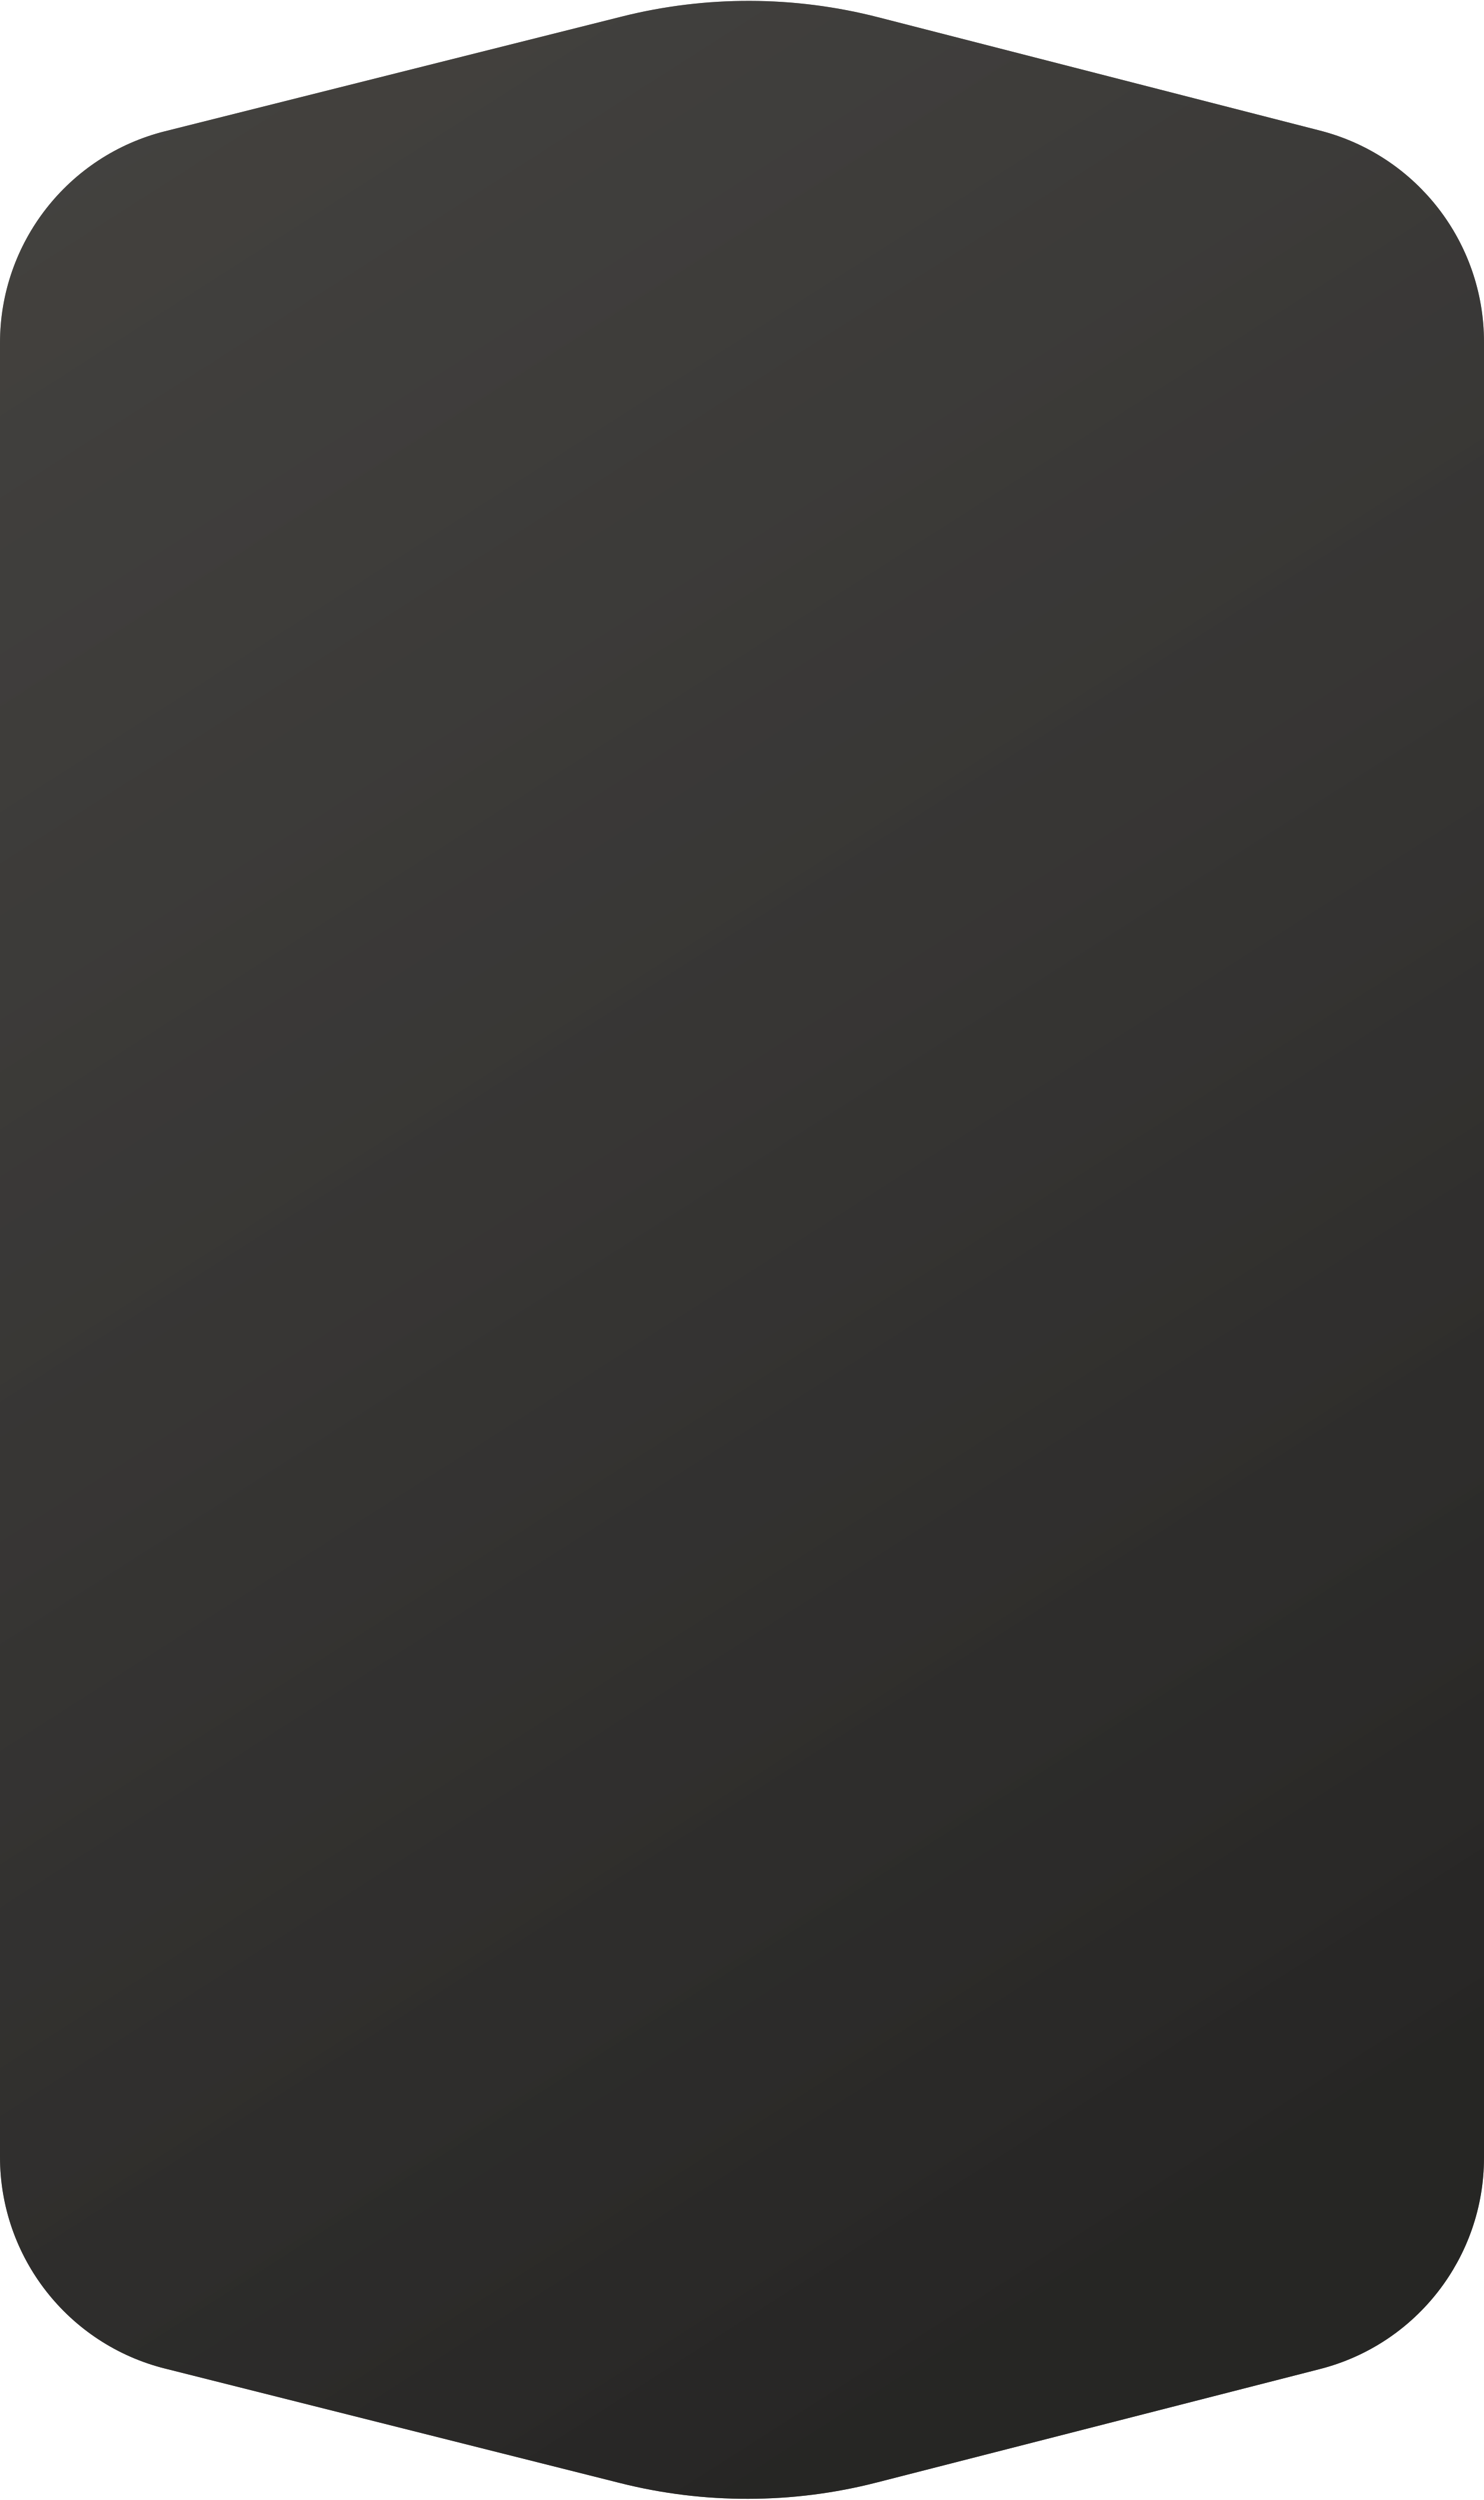
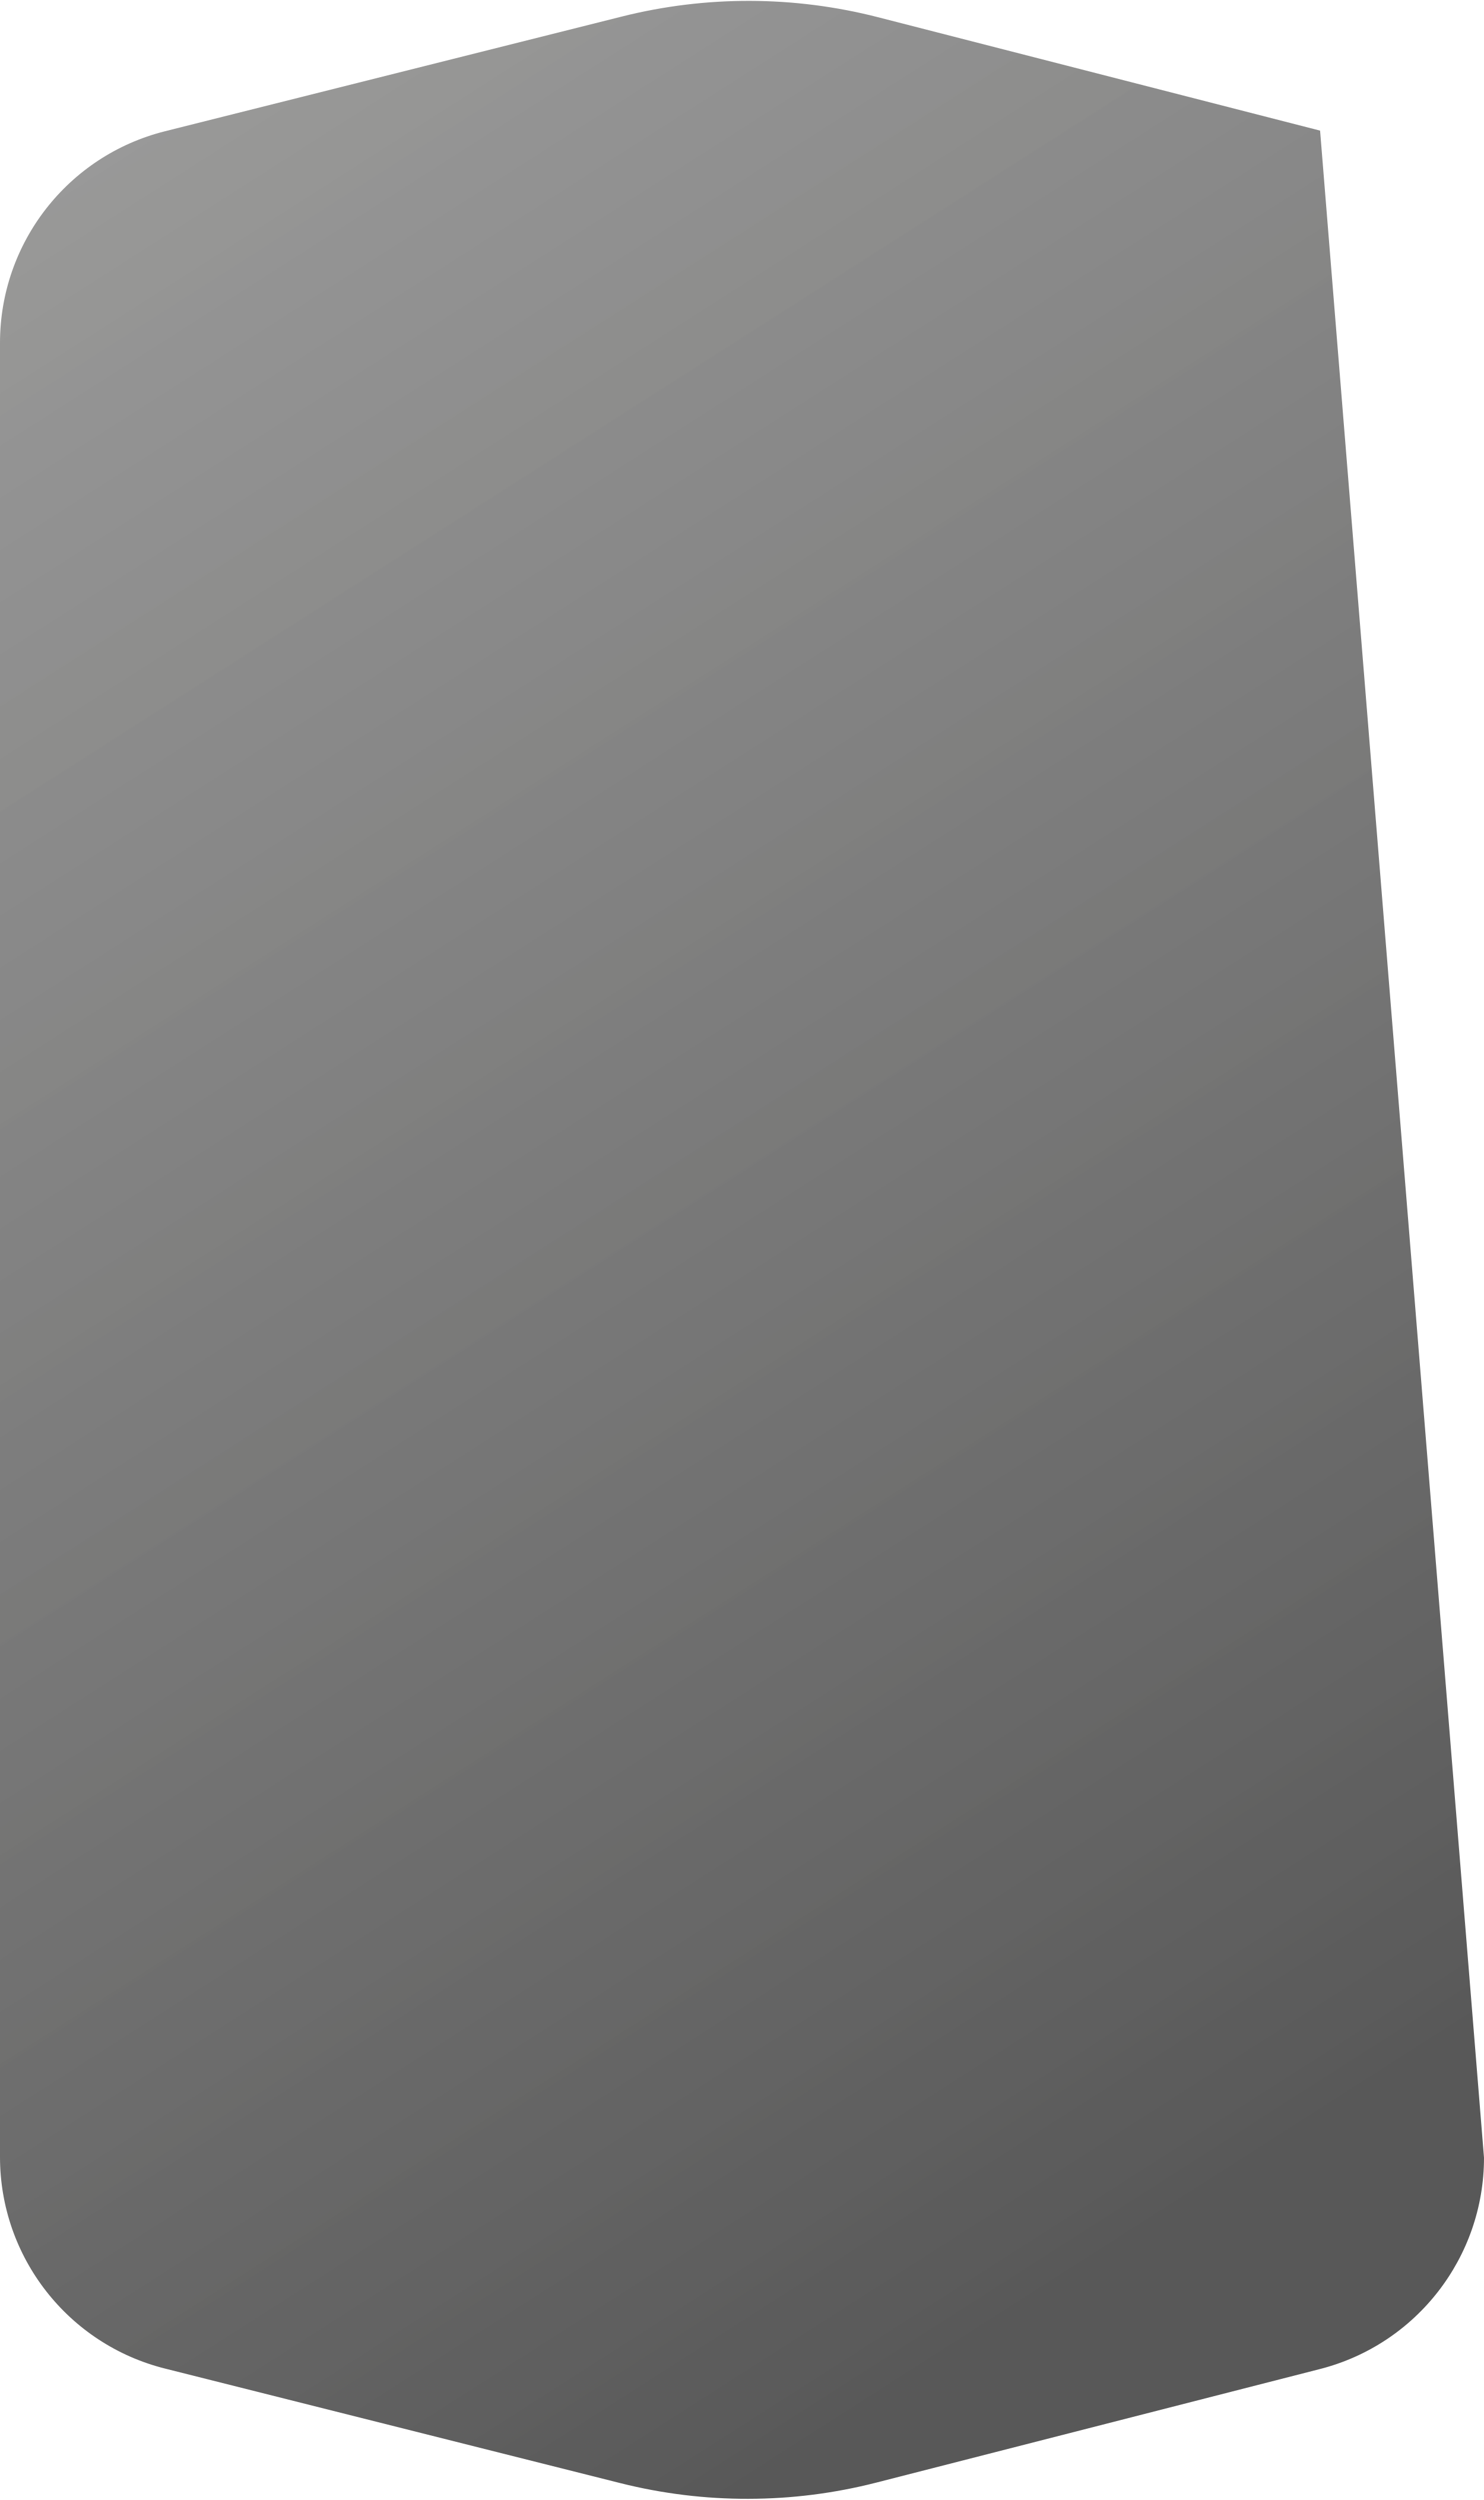
<svg xmlns="http://www.w3.org/2000/svg" width="380" height="640" viewBox="0 0 380 640" fill="none">
-   <path d="M42.225 606.413C17.401 600.168 6.33868e-06 577.847 4.66494e-06 552.25L-2.57058e-05 87.773C-2.73802e-05 62.165 17.415 39.838 42.252 33.603L159.249 4.233C180.773 -1.17 203.307 -1.112 224.803 4.402L338.026 33.443C362.727 39.779 380 62.042 380 87.543L380 552.434C380 577.946 362.713 600.215 337.997 606.541L224.397 635.616C202.898 641.118 180.366 641.164 158.845 635.75L42.225 606.413Z" fill="#4D4A46" />
-   <path d="M42.225 606.413C17.401 600.168 6.33868e-06 577.847 4.66494e-06 552.25L-2.57058e-05 87.773C-2.73802e-05 62.165 17.415 39.838 42.252 33.603L159.249 4.233C180.773 -1.17 203.307 -1.112 224.803 4.402L338.026 33.443C362.727 39.779 380 62.042 380 87.543L380 552.434C380 577.946 362.713 600.215 337.997 606.541L224.397 635.616C202.898 641.118 180.366 641.164 158.845 635.75L42.225 606.413Z" fill="url(#paint0_linear_189_58)" />
+   <path d="M42.225 606.413C17.401 600.168 6.33868e-06 577.847 4.66494e-06 552.25L-2.57058e-05 87.773C-2.73802e-05 62.165 17.415 39.838 42.252 33.603L159.249 4.233C180.773 -1.17 203.307 -1.112 224.803 4.402L338.026 33.443L380 552.434C380 577.946 362.713 600.215 337.997 606.541L224.397 635.616C202.898 641.118 180.366 641.164 158.845 635.75L42.225 606.413Z" fill="url(#paint0_linear_189_58)" />
  <defs>
    <linearGradient id="paint0_linear_189_58" x1="379.999" y1="805.196" x2="-710.584" y2="-902.157" gradientUnits="userSpaceOnUse">
      <stop offset="0.121" stop-color="#181818" stop-opacity="0.72" />
      <stop offset="1" stop-color="#797977" stop-opacity="0.1" />
    </linearGradient>
  </defs>
</svg>